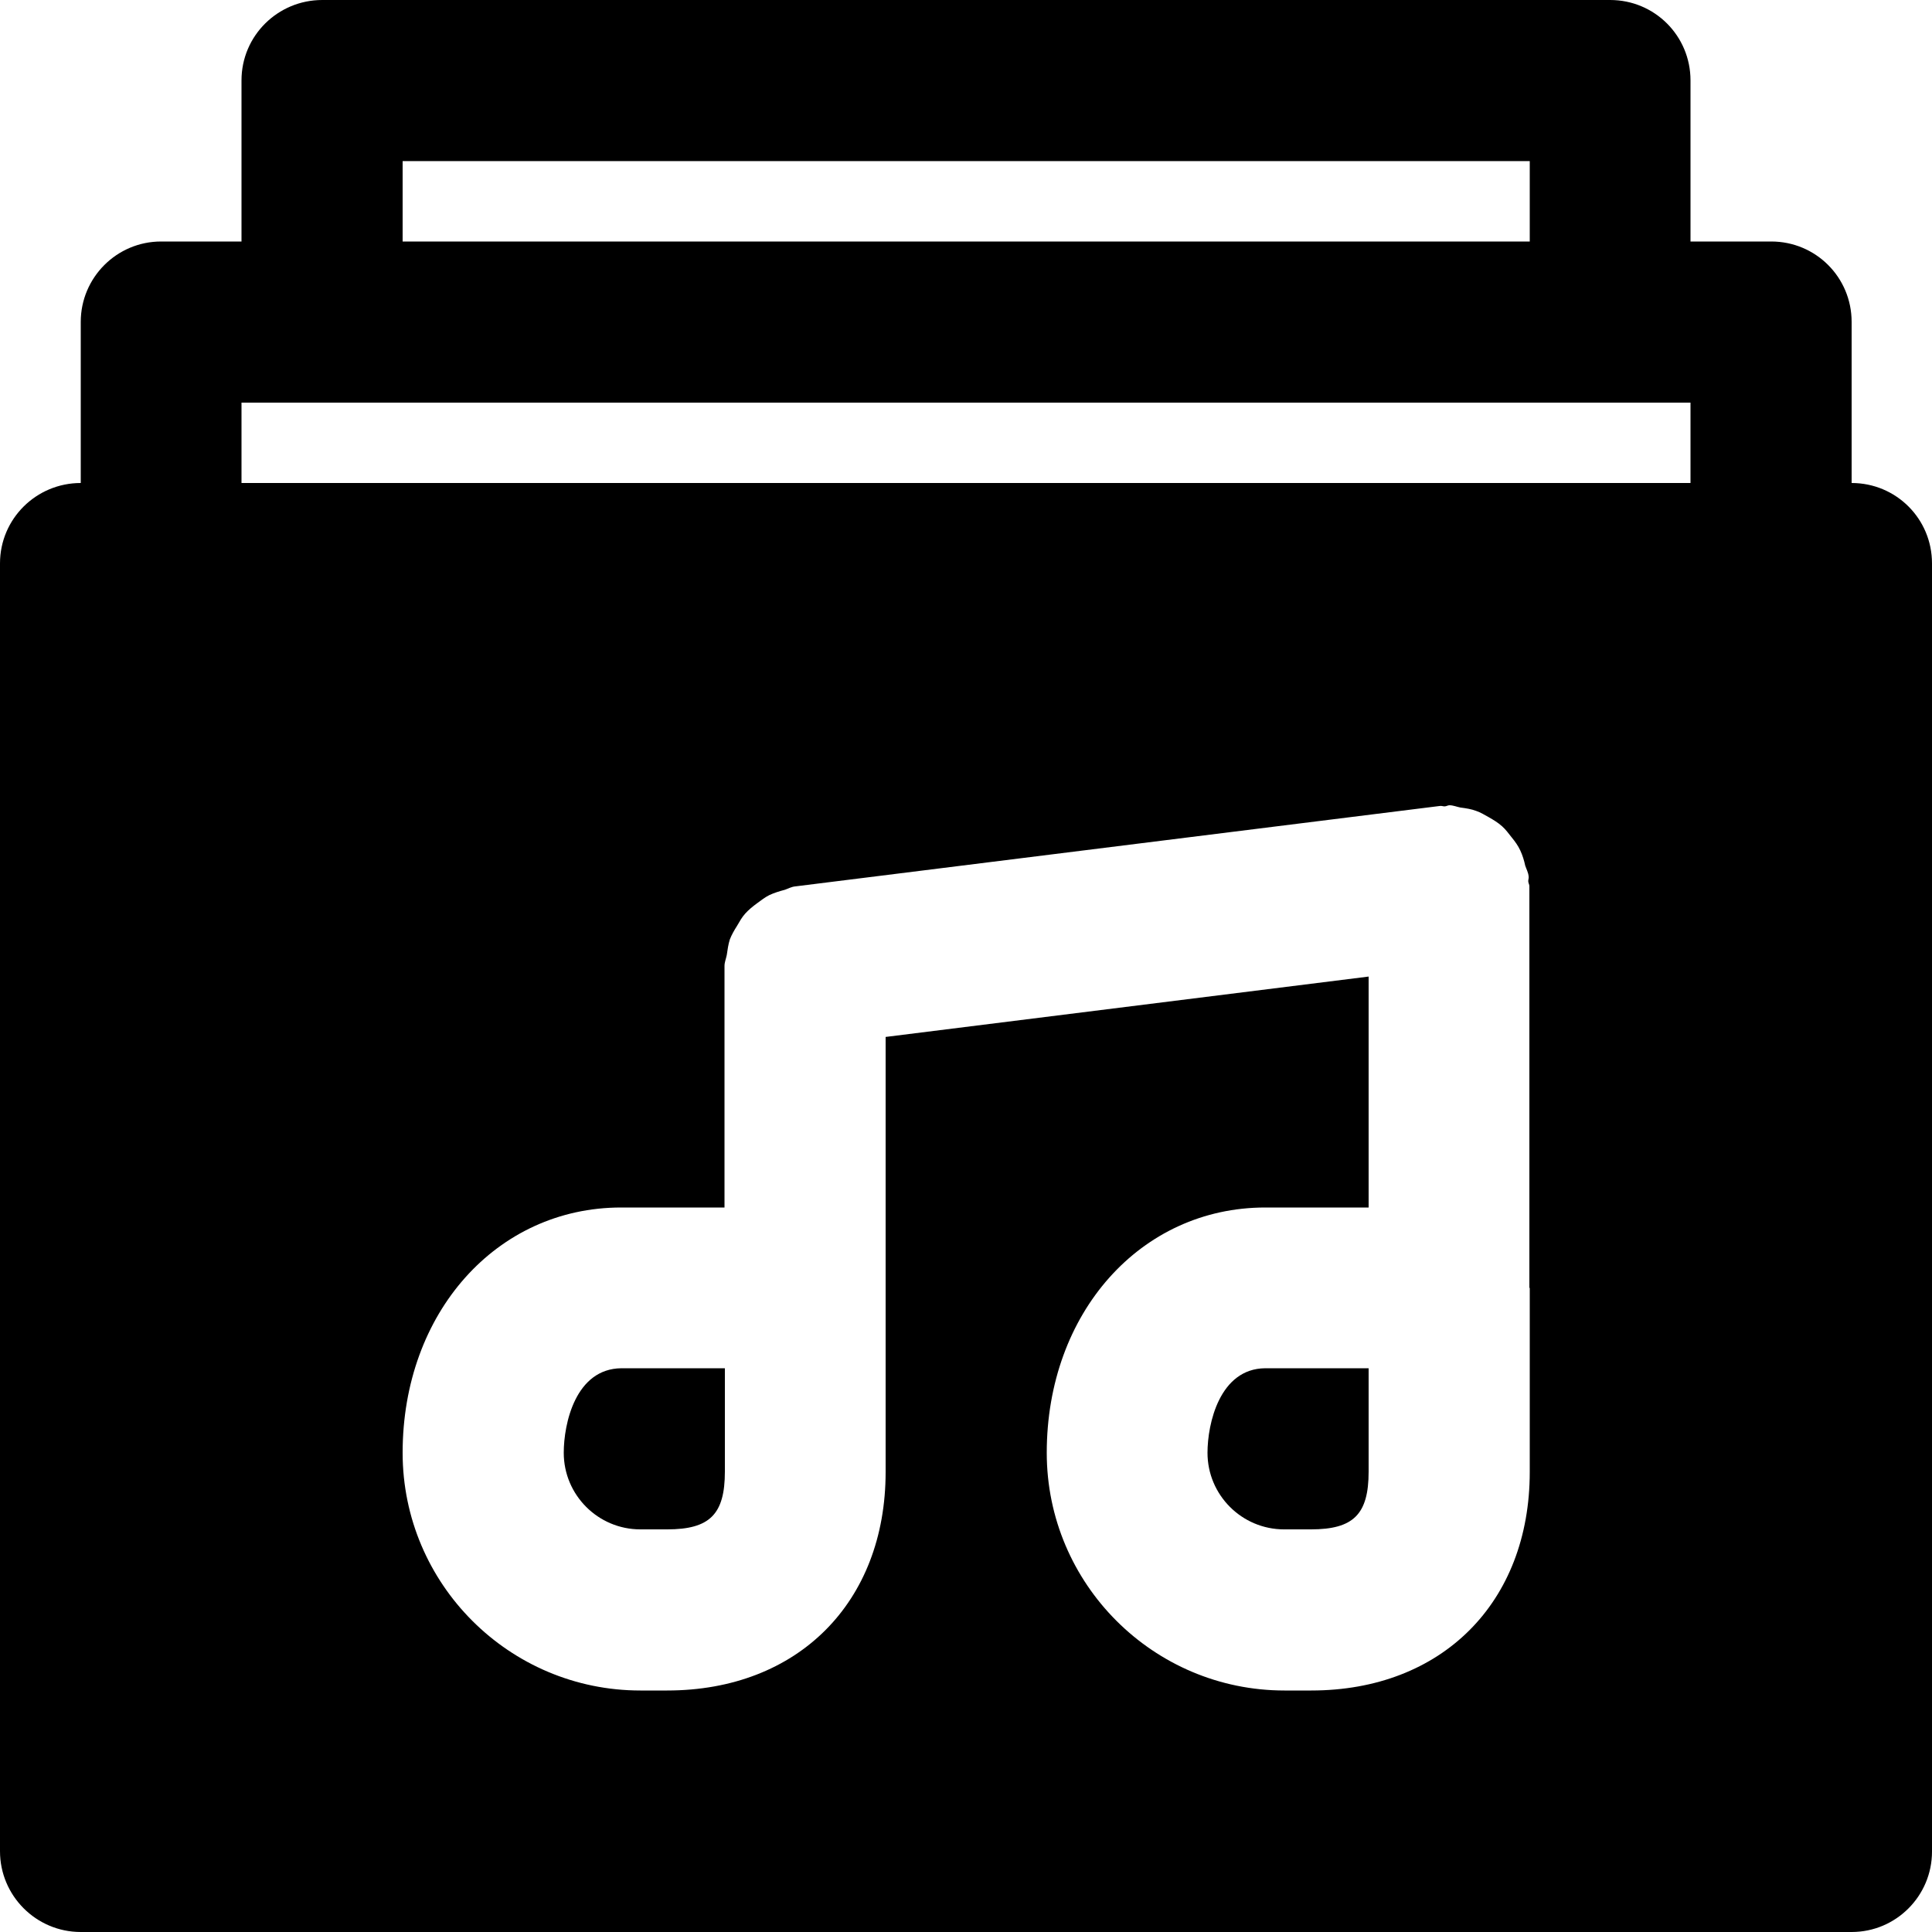
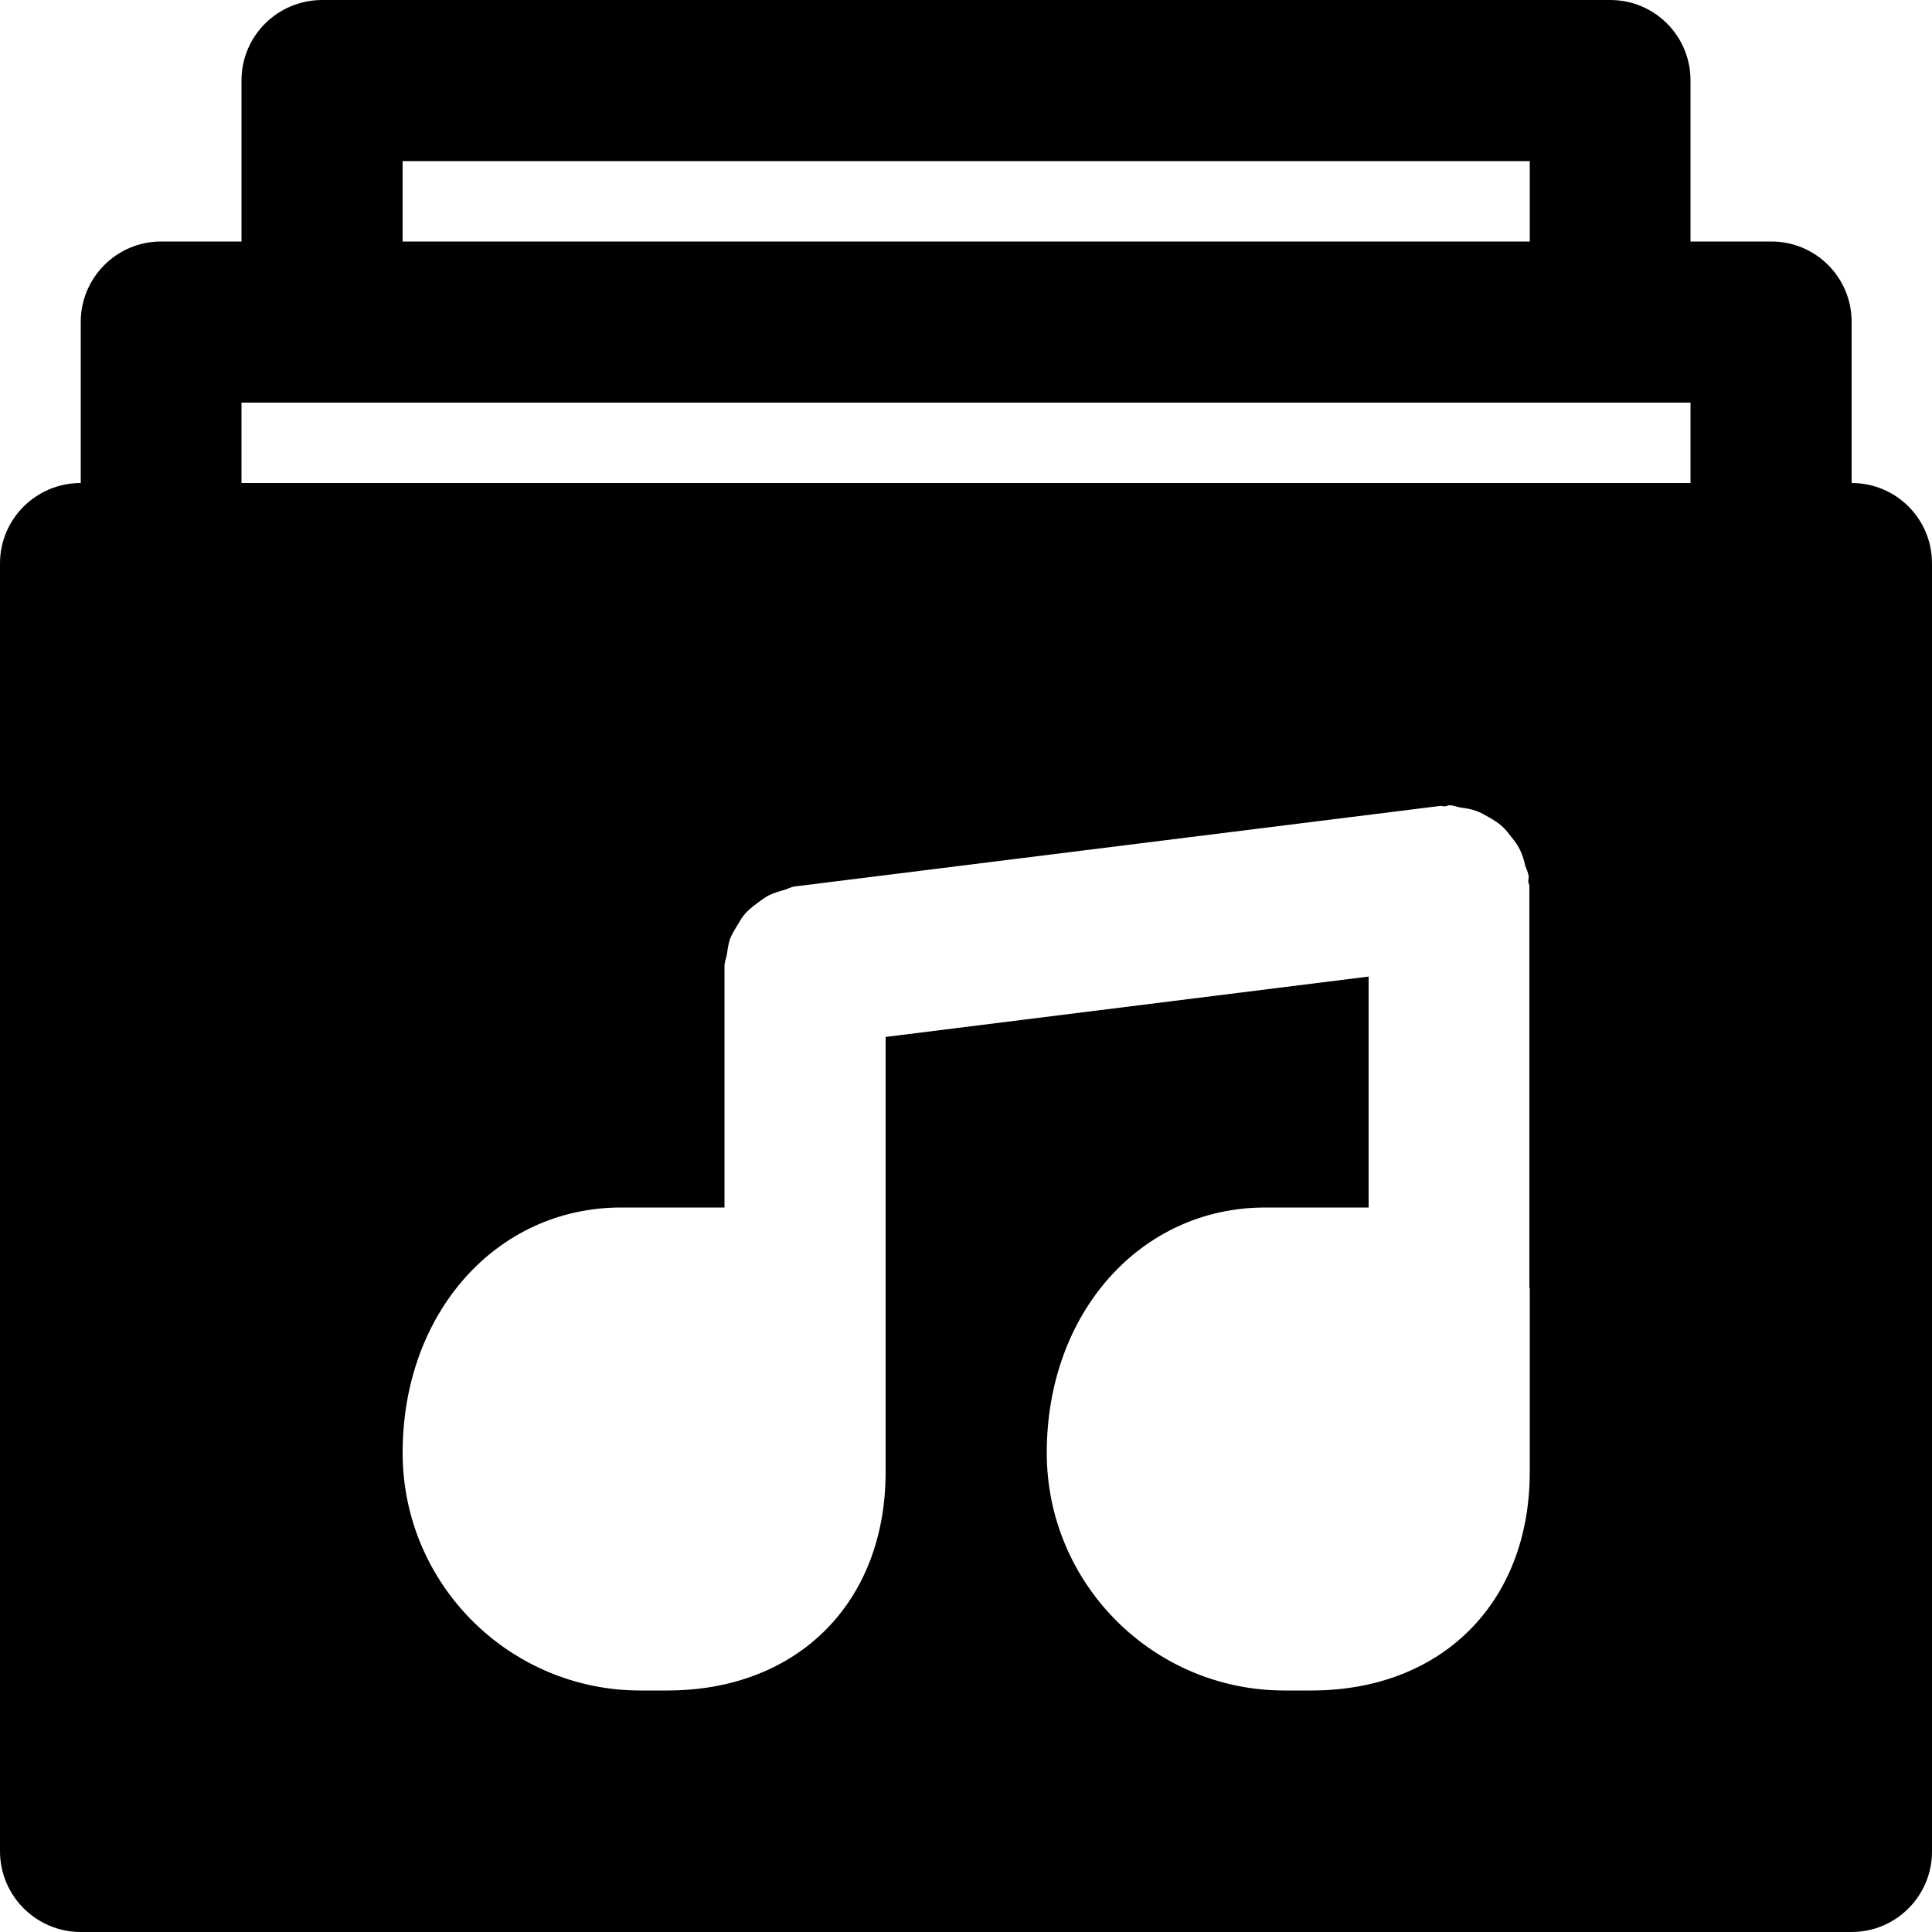
<svg xmlns="http://www.w3.org/2000/svg" fill="#000000" height="800px" width="800px" version="1.1" id="Layer_1" viewBox="0 0 512 512" xml:space="preserve">
  <g>
    <g>
-       <path d="M164.7,362.6c-12.2,0.1-15.3,14.7-15.3,22.4c0,11.2,9.1,20.3,20.3,20.3h7.1c11.3,0,15.3-4,15.3-15.3v-27.4H164.7z" />
-     </g>
+       </g>
  </g>
  <g>
    <g>
-       <path d="M335.3,362.6c-12.1,0.1-15.3,14.7-15.3,22.4c0,11.2,9.1,20.3,20.3,20.3h7.1c11.3,0,15.3-4,15.3-15.3v-27.4H335.3z" />
-     </g>
+       </g>
  </g>
  <g>
    <g>
      <path d="M490.7,128V85.3c0-11.8-9.5-21.3-21.3-21.3H448V21.3C448,9.5,438.5,0,426.7,0H85.4C73.6,0,64,9.5,64,21.3V64H42.7    c-11.8,0-21.3,9.6-21.3,21.3V128C9.6,128,0,137.5,0,149.3v341.3C0,502.4,9.6,512,21.4,512h469.3c11.8,0,21.3-9.6,21.3-21.3V149.3    C512,137.5,502.5,128,490.7,128z M106.7,42.7h298.7V64H106.7V42.7z M405.4,390.1c0,34.6-23.3,57.9-57.9,57.9h-7.1    c-34.7,0-63-28.2-63-63c0-37.1,24.9-65,57.9-65h27.4v-61.2l-128,16v66.5v48.8c0,34.6-23.3,57.9-57.9,57.9h-7.1    c-34.7,0-63-28.2-63-63c0-37.1,24.9-65,57.9-65H192v-64c0-1,0.4-1.9,0.6-2.9c0.2-1.4,0.4-2.8,0.8-4.1c0.5-1.3,1.2-2.5,1.9-3.6    c0.7-1.2,1.3-2.3,2.2-3.3c0.9-1,2-1.9,3.1-2.7c1.1-0.8,2.1-1.6,3.3-2.2c1.3-0.6,2.6-1,4.1-1.4c0.9-0.3,1.7-0.8,2.8-0.9l170.7-21.3    c0.5-0.1,0.9,0.1,1.3,0.1c0.5,0,0.9-0.3,1.3-0.3c1,0,1.9,0.4,2.9,0.6c1.5,0.2,2.9,0.4,4.2,0.9c1.2,0.4,2.3,1.1,3.4,1.7    c1.2,0.7,2.4,1.4,3.5,2.4c1,0.9,1.7,1.9,2.5,2.9c0.9,1.1,1.7,2.2,2.3,3.5c0.6,1.3,1,2.6,1.3,4c0.3,0.9,0.8,1.8,0.9,2.8    c0.1,0.4-0.1,0.9-0.1,1.3c0,0.5,0.3,0.9,0.3,1.3v106.5h0.1V390.1z M448,128H64v-21.3h21.3h341.3H448V128z" />
    </g>
  </g>
</svg>